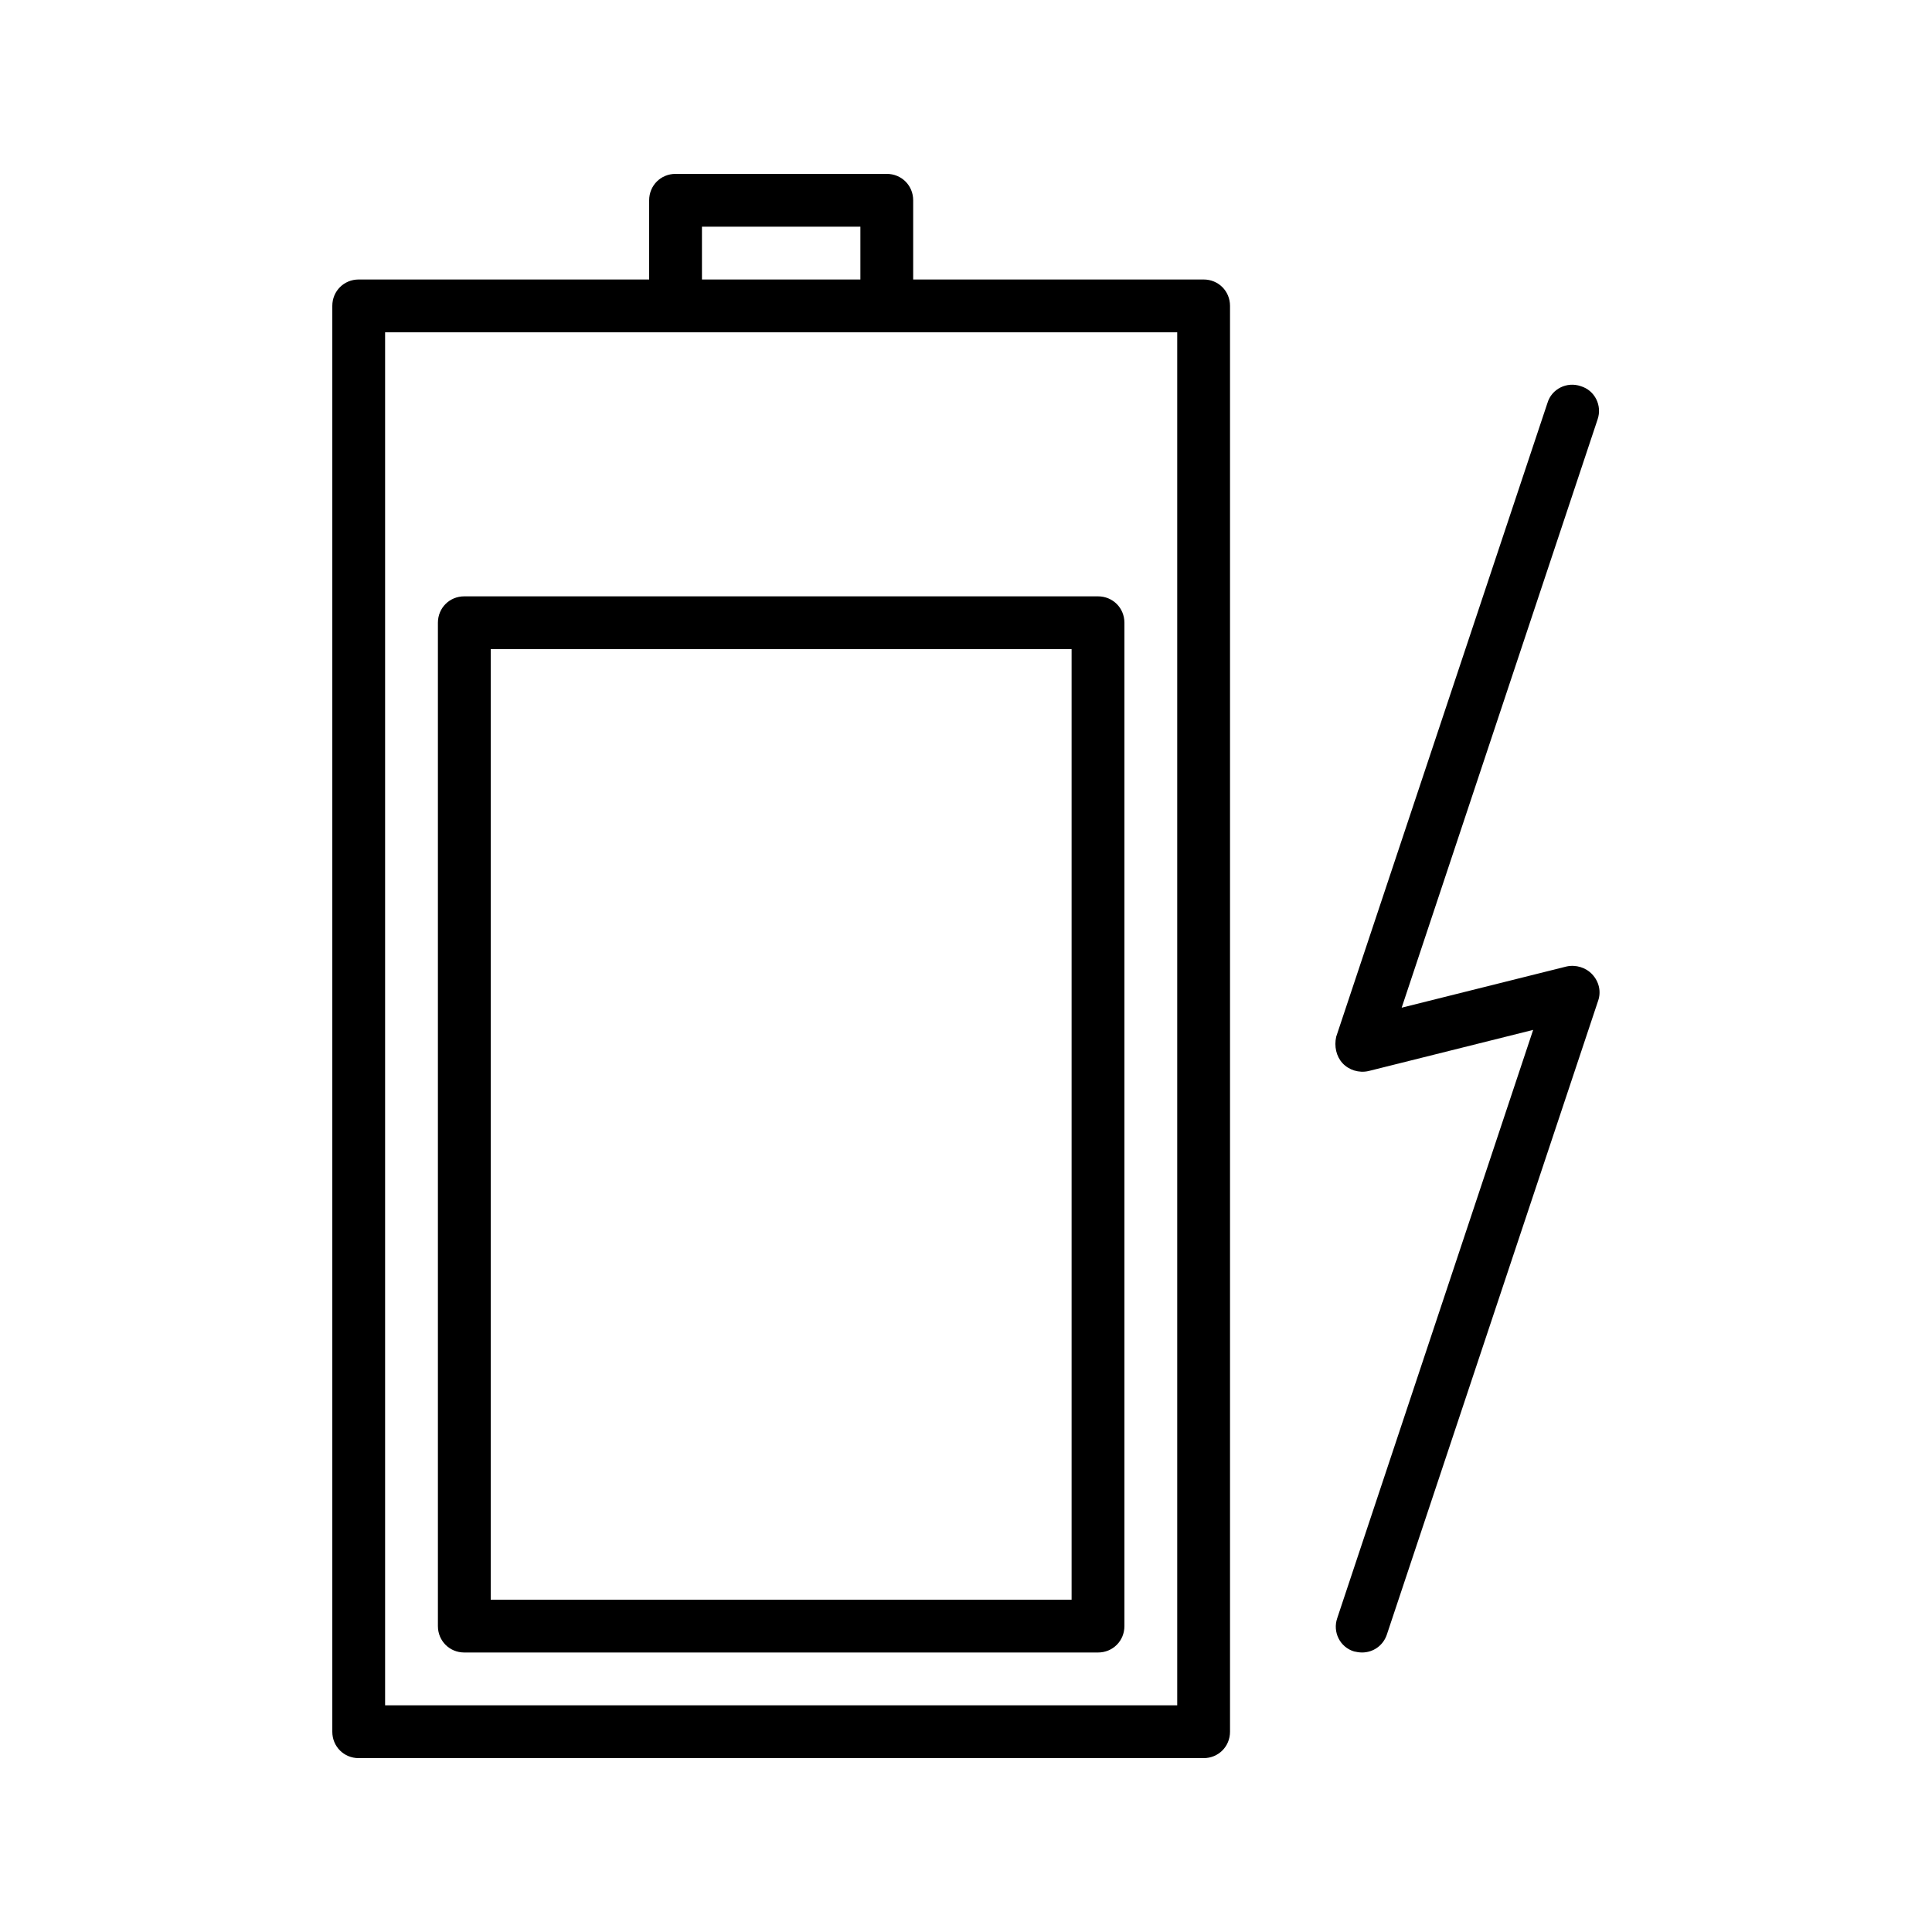
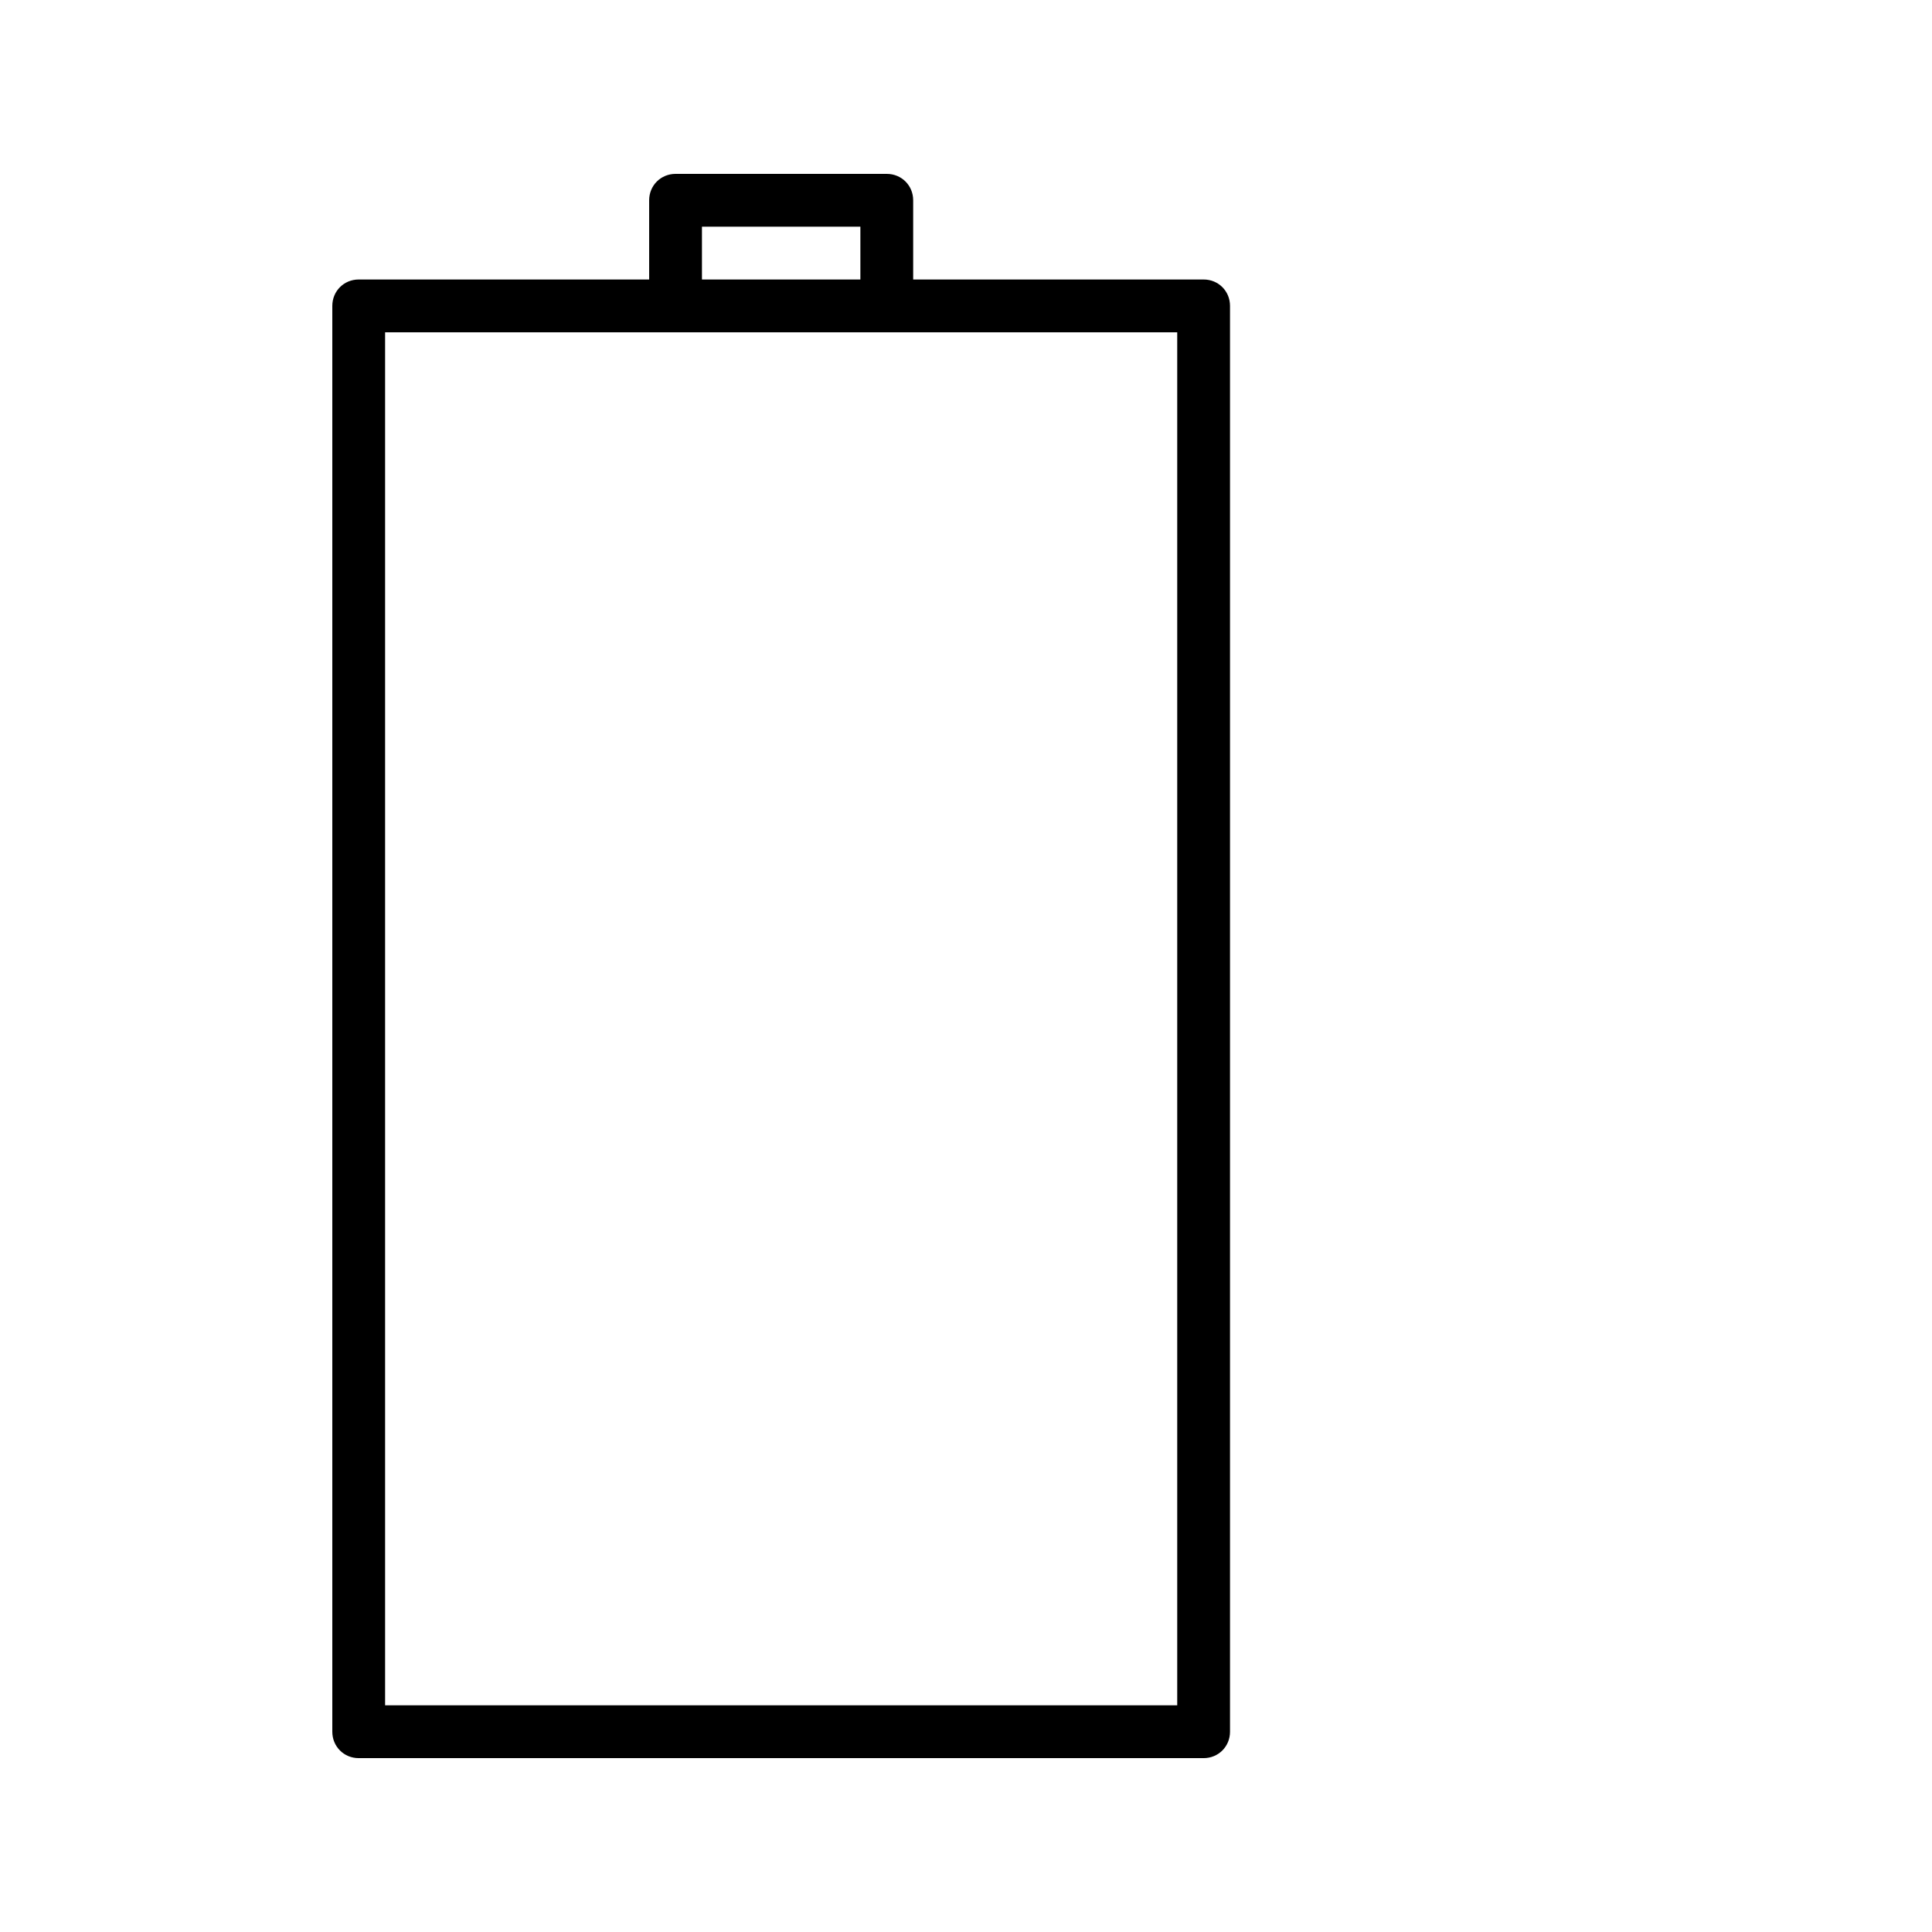
<svg xmlns="http://www.w3.org/2000/svg" fill="#000000" width="800px" height="800px" version="1.1" viewBox="144 144 512 512">
  <g>
    <path d="m379.01 190.08h-55.98c-3.918 0-6.996 3.078-6.996 6.996v20.992h-76.973c-3.918 0-6.996 3.078-6.996 7v377.86c0 3.918 3.078 6.996 6.996 6.996h223.91c3.918 0 6.996-3.078 6.996-6.996v-377.86c0.004-3.922-3.074-7-6.992-7h-76.973v-20.992c0-3.918-3.078-6.996-6.996-6.996zm-48.984 13.996h41.984v13.996h-41.984zm125.95 27.988v363.86h-209.92v-363.86z" />
-     <path d="m499.78 425.75c1.68 1.82 4.34 2.66 6.856 2.098l43.664-10.914-51.922 155.9c-1.258 3.637 0.699 7.695 4.477 8.816 0.562 0.137 1.402 0.277 2.102 0.277 2.938 0 5.598-1.82 6.578-4.758l55.98-167.94c0.84-2.379 0.281-5.039-1.539-6.996-1.68-1.82-4.34-2.66-6.856-2.098l-43.664 10.914 51.922-155.9c1.258-3.637-0.699-7.695-4.477-8.816-3.637-1.258-7.695 0.699-8.816 4.477l-55.98 167.94c-0.562 2.519-0.004 5.18 1.676 7z" />
-     <path d="m260.05 309.03v265.9c0 3.922 3.078 7 6.996 7h167.94c3.918 0 6.996-3.078 6.996-6.996v-265.9c0-3.918-3.078-6.996-6.996-6.996h-167.94c-3.918-0.004-6.996 3.074-6.996 6.992zm13.996 7h153.94v251.91l-153.94-0.004z" />
  </g>
</svg>